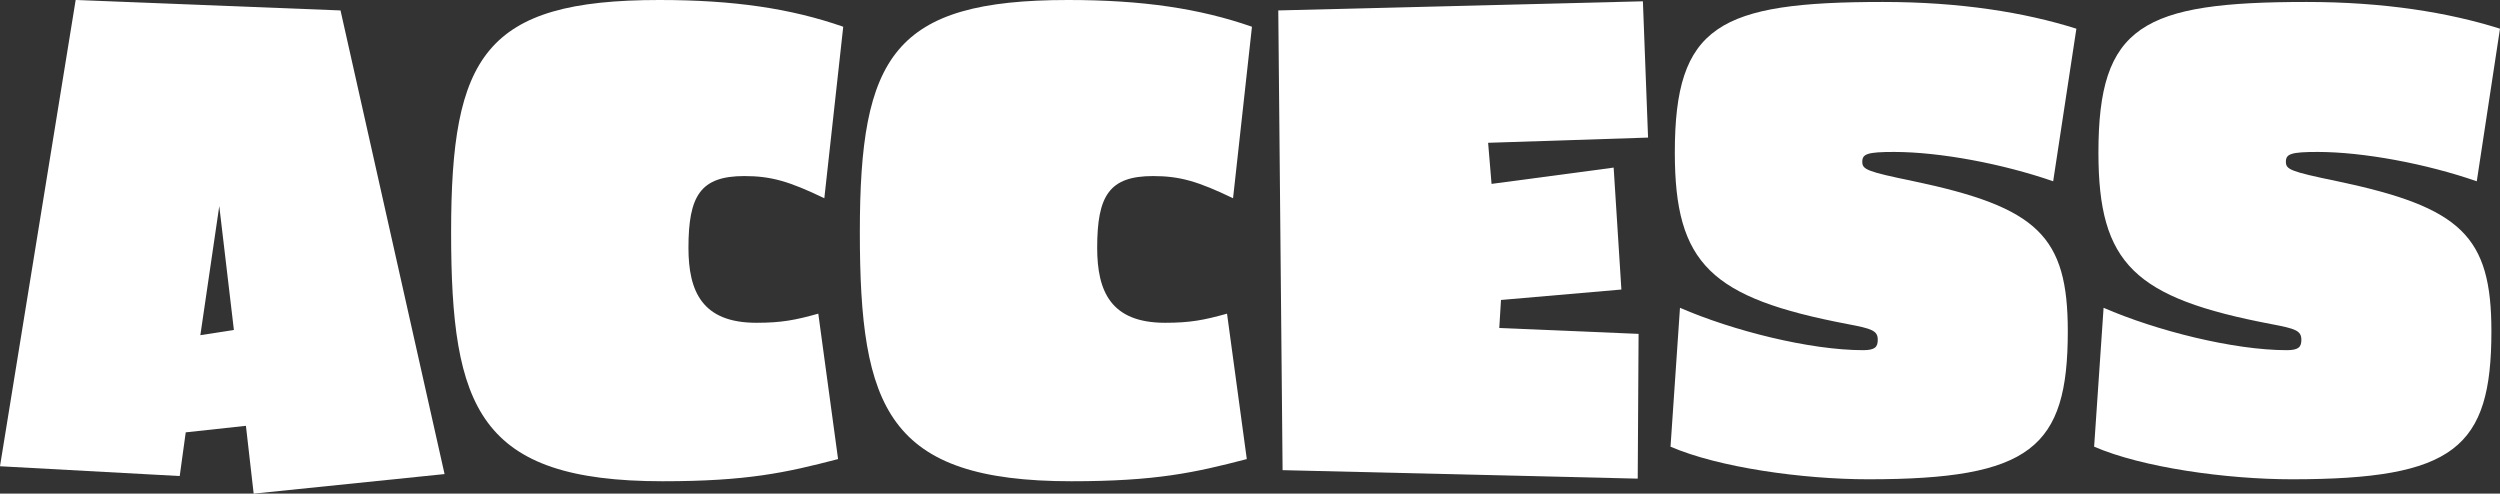
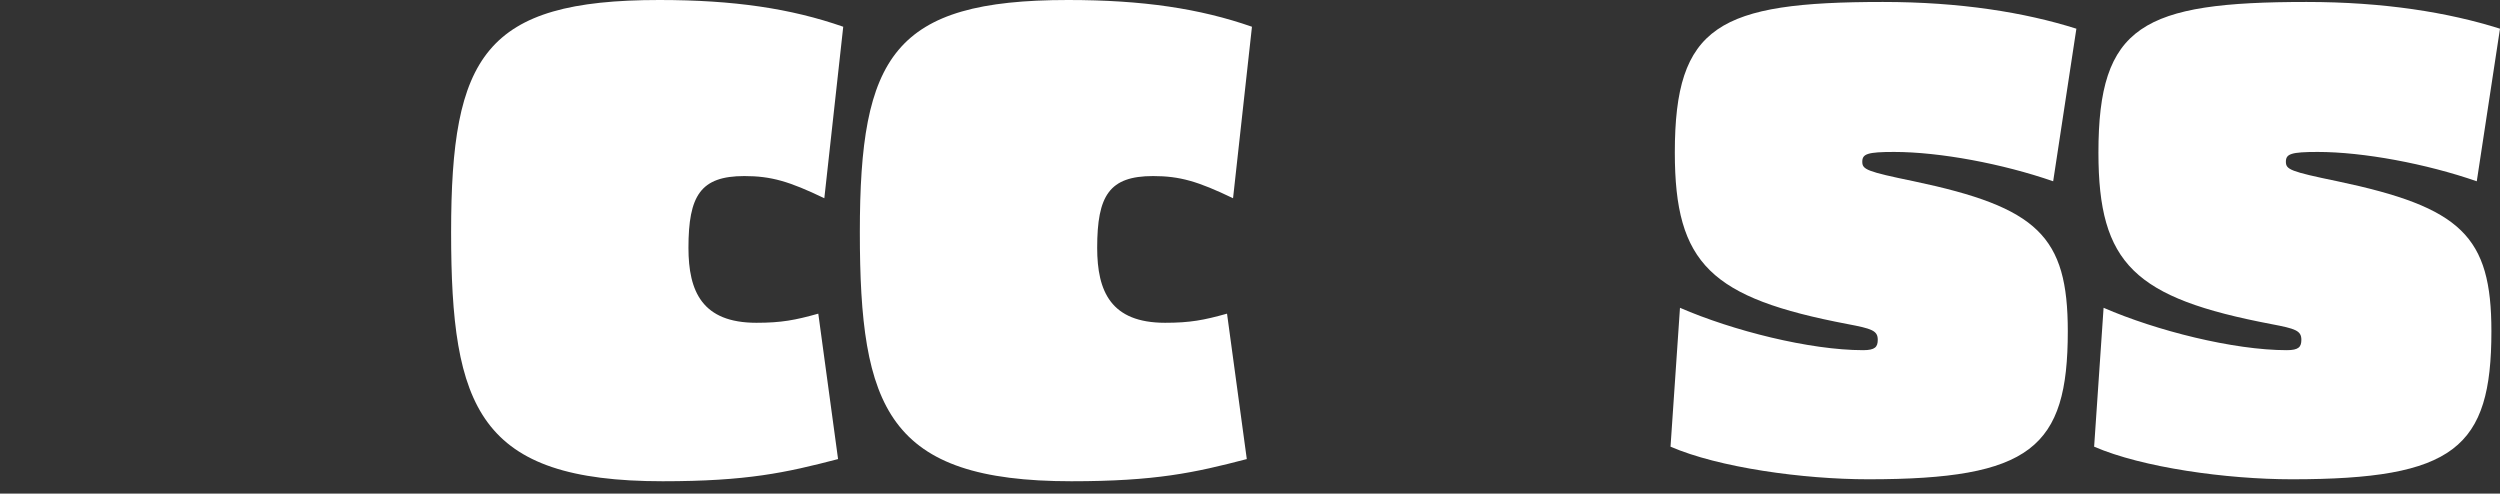
<svg xmlns="http://www.w3.org/2000/svg" id="_レイヤー_2" data-name="レイヤー 2" width="230.019" height="45.418" viewBox="0 0 230.019 45.418">
  <rect x="0" y="0" width="230.019" height="45.418" fill="#333333" stroke="none" />
  <g id="_レイヤー_1-2" data-name="レイヤー 1">
    <g>
-       <path d="M23.339,45.418l-.712-6.24-5.538.601-.554,4.02-16.536-.9L6.962,0l24.368.96,9.573,42.658-17.564,1.8ZM20.175,18.959l-1.741,11.88,3.086-.48-1.345-11.399Z" style="fill: #fff; stroke-width: 0px;" />
      <path d="M75.844,18.239c-3.244-1.561-4.905-2.04-7.358-2.04-4.035,0-5.143,1.8-5.143,6.6,0,4.02,1.266,6.899,6.25,6.899,2.294,0,3.561-.24,5.696-.84l1.82,13.38c-4.826,1.26-8.386,2.04-16.14,2.04-16.931,0-19.463-6.72-19.463-22.92S44.592,0,60.653,0c6.883,0,12.105.779,16.931,2.46l-1.74,15.779Z" style="fill: #fff; stroke-width: 0px;" />
      <path d="M113.45,18.239c-3.244-1.561-4.905-2.04-7.358-2.04-4.035,0-5.143,1.8-5.143,6.6,0,4.02,1.266,6.899,6.25,6.899,2.294,0,3.561-.24,5.697-.84l1.819,13.38c-4.826,1.26-8.386,2.04-16.14,2.04-16.931,0-19.463-6.72-19.463-22.92S82.198,0,98.259,0c6.883,0,12.104.779,16.931,2.46l-1.74,15.779Z" style="fill: #fff; stroke-width: 0px;" />
-       <path d="M136.918,13.139l.316,3.78,11.234-1.5.712,11.22-11.077.96-.158,2.58,12.817.54-.079,13.319-32.675-.78-.396-42.298L151.159.12l.475,12.539-14.716.479Z" style="fill: #fff; stroke-width: 0px;" />
-       <path d="M188.908,16.679c-4.668-1.62-10.443-2.699-14.637-2.699-2.453,0-2.927.18-2.927.899s.396.9,4.747,1.8c11.393,2.4,14.162,5.04,14.162,13.8,0,10.739-3.402,13.619-18.355,13.619-6.013,0-13.766-1.08-18.197-3l.87-12.779c4.826,2.1,11.947,3.9,16.852,3.9,1.107,0,1.345-.301,1.345-.96,0-.841-.554-1.021-2.77-1.44-12.58-2.399-15.902-5.52-15.902-15.779,0-11.699,4.035-13.859,19.146-13.859,7.121,0,13.054.96,17.801,2.46l-2.136,14.039Z" style="fill: #fff; stroke-width: 0px;" />
+       <path d="M188.908,16.679c-4.668-1.62-10.443-2.699-14.637-2.699-2.453,0-2.927.18-2.927.899s.396.9,4.747,1.8c11.393,2.4,14.162,5.04,14.162,13.8,0,10.739-3.402,13.619-18.355,13.619-6.013,0-13.766-1.08-18.197-3l.87-12.779c4.826,2.1,11.947,3.9,16.852,3.9,1.107,0,1.345-.301,1.345-.96,0-.841-.554-1.021-2.77-1.44-12.58-2.399-15.902-5.52-15.902-15.779,0-11.699,4.035-13.859,19.146-13.859,7.121,0,13.054.96,17.801,2.46l-2.136,14.039" style="fill: #fff; stroke-width: 0px;" />
      <path d="M227.883,16.679c-4.668-1.62-10.443-2.699-14.637-2.699-2.453,0-2.927.18-2.927.899s.396.9,4.747,1.8c11.393,2.4,14.162,5.04,14.162,13.8,0,10.739-3.402,13.619-18.355,13.619-6.013,0-13.766-1.08-18.197-3l.87-12.779c4.826,2.1,11.947,3.9,16.852,3.9,1.107,0,1.345-.301,1.345-.96,0-.841-.554-1.021-2.77-1.44-12.58-2.399-15.902-5.52-15.902-15.779,0-11.699,4.035-13.859,19.146-13.859,7.121,0,13.054.96,17.801,2.46l-2.136,14.039Z" style="fill: #fff; stroke-width: 0px;" />
    </g>
  </g>
</svg>